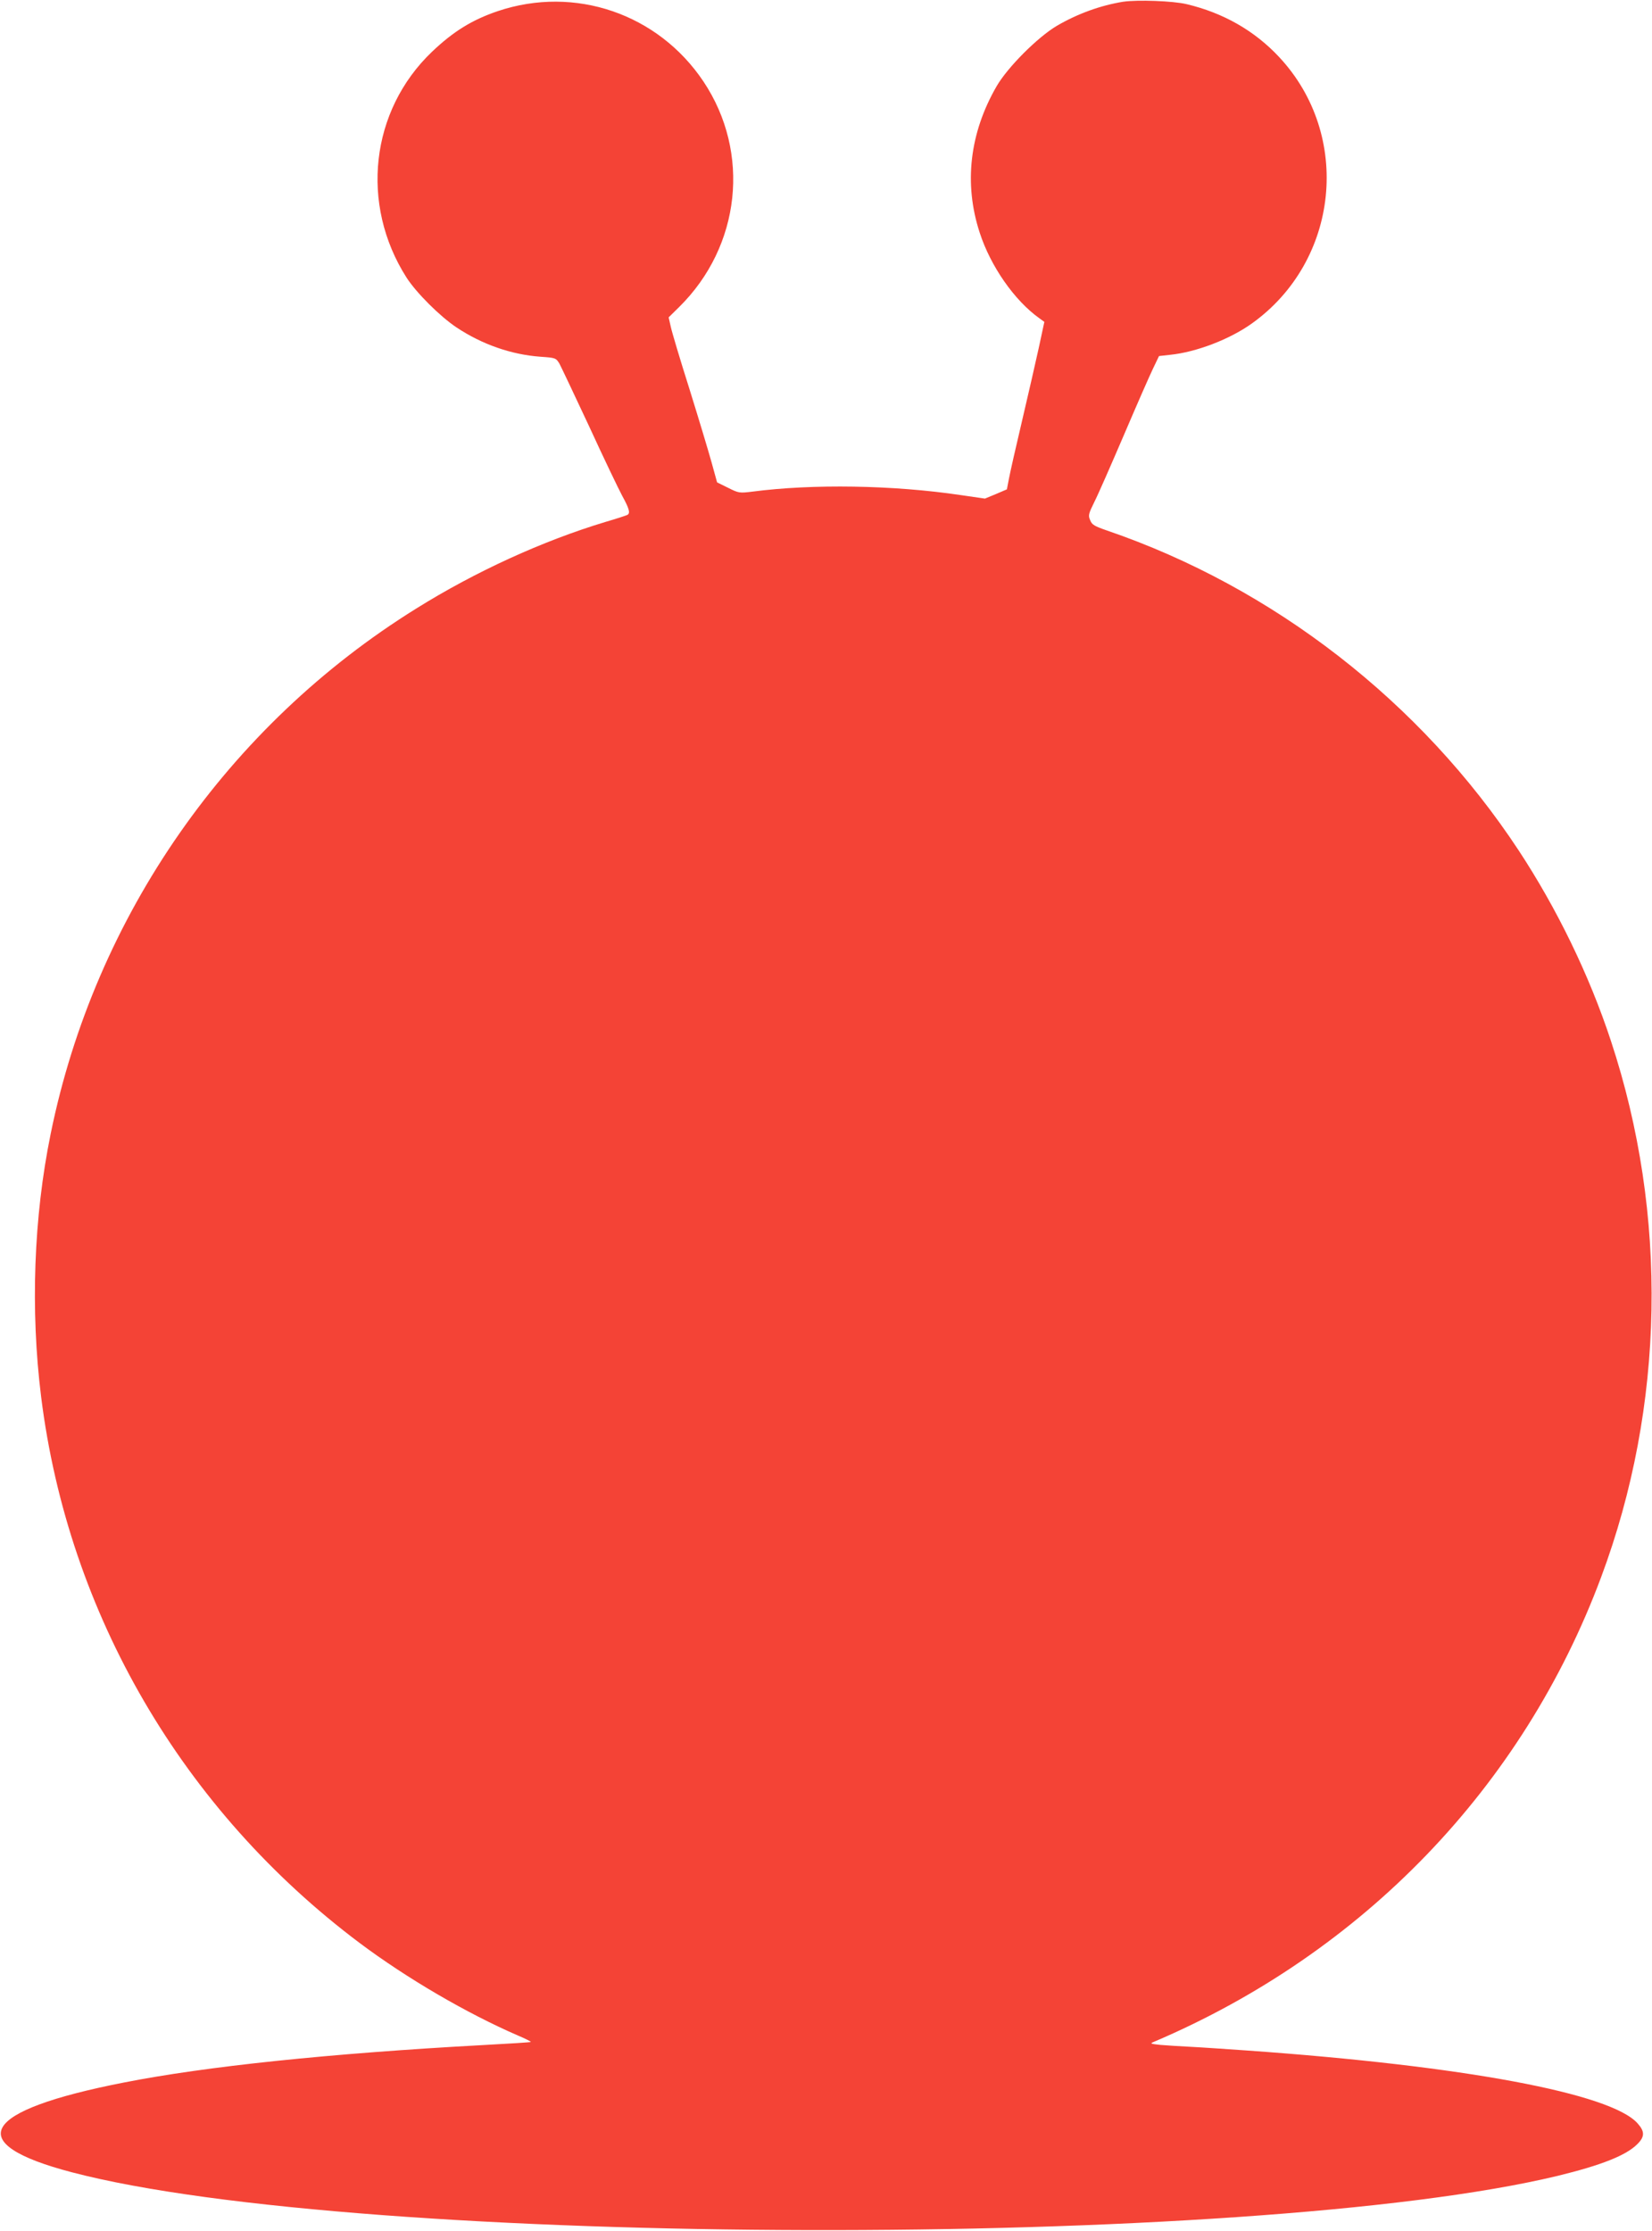
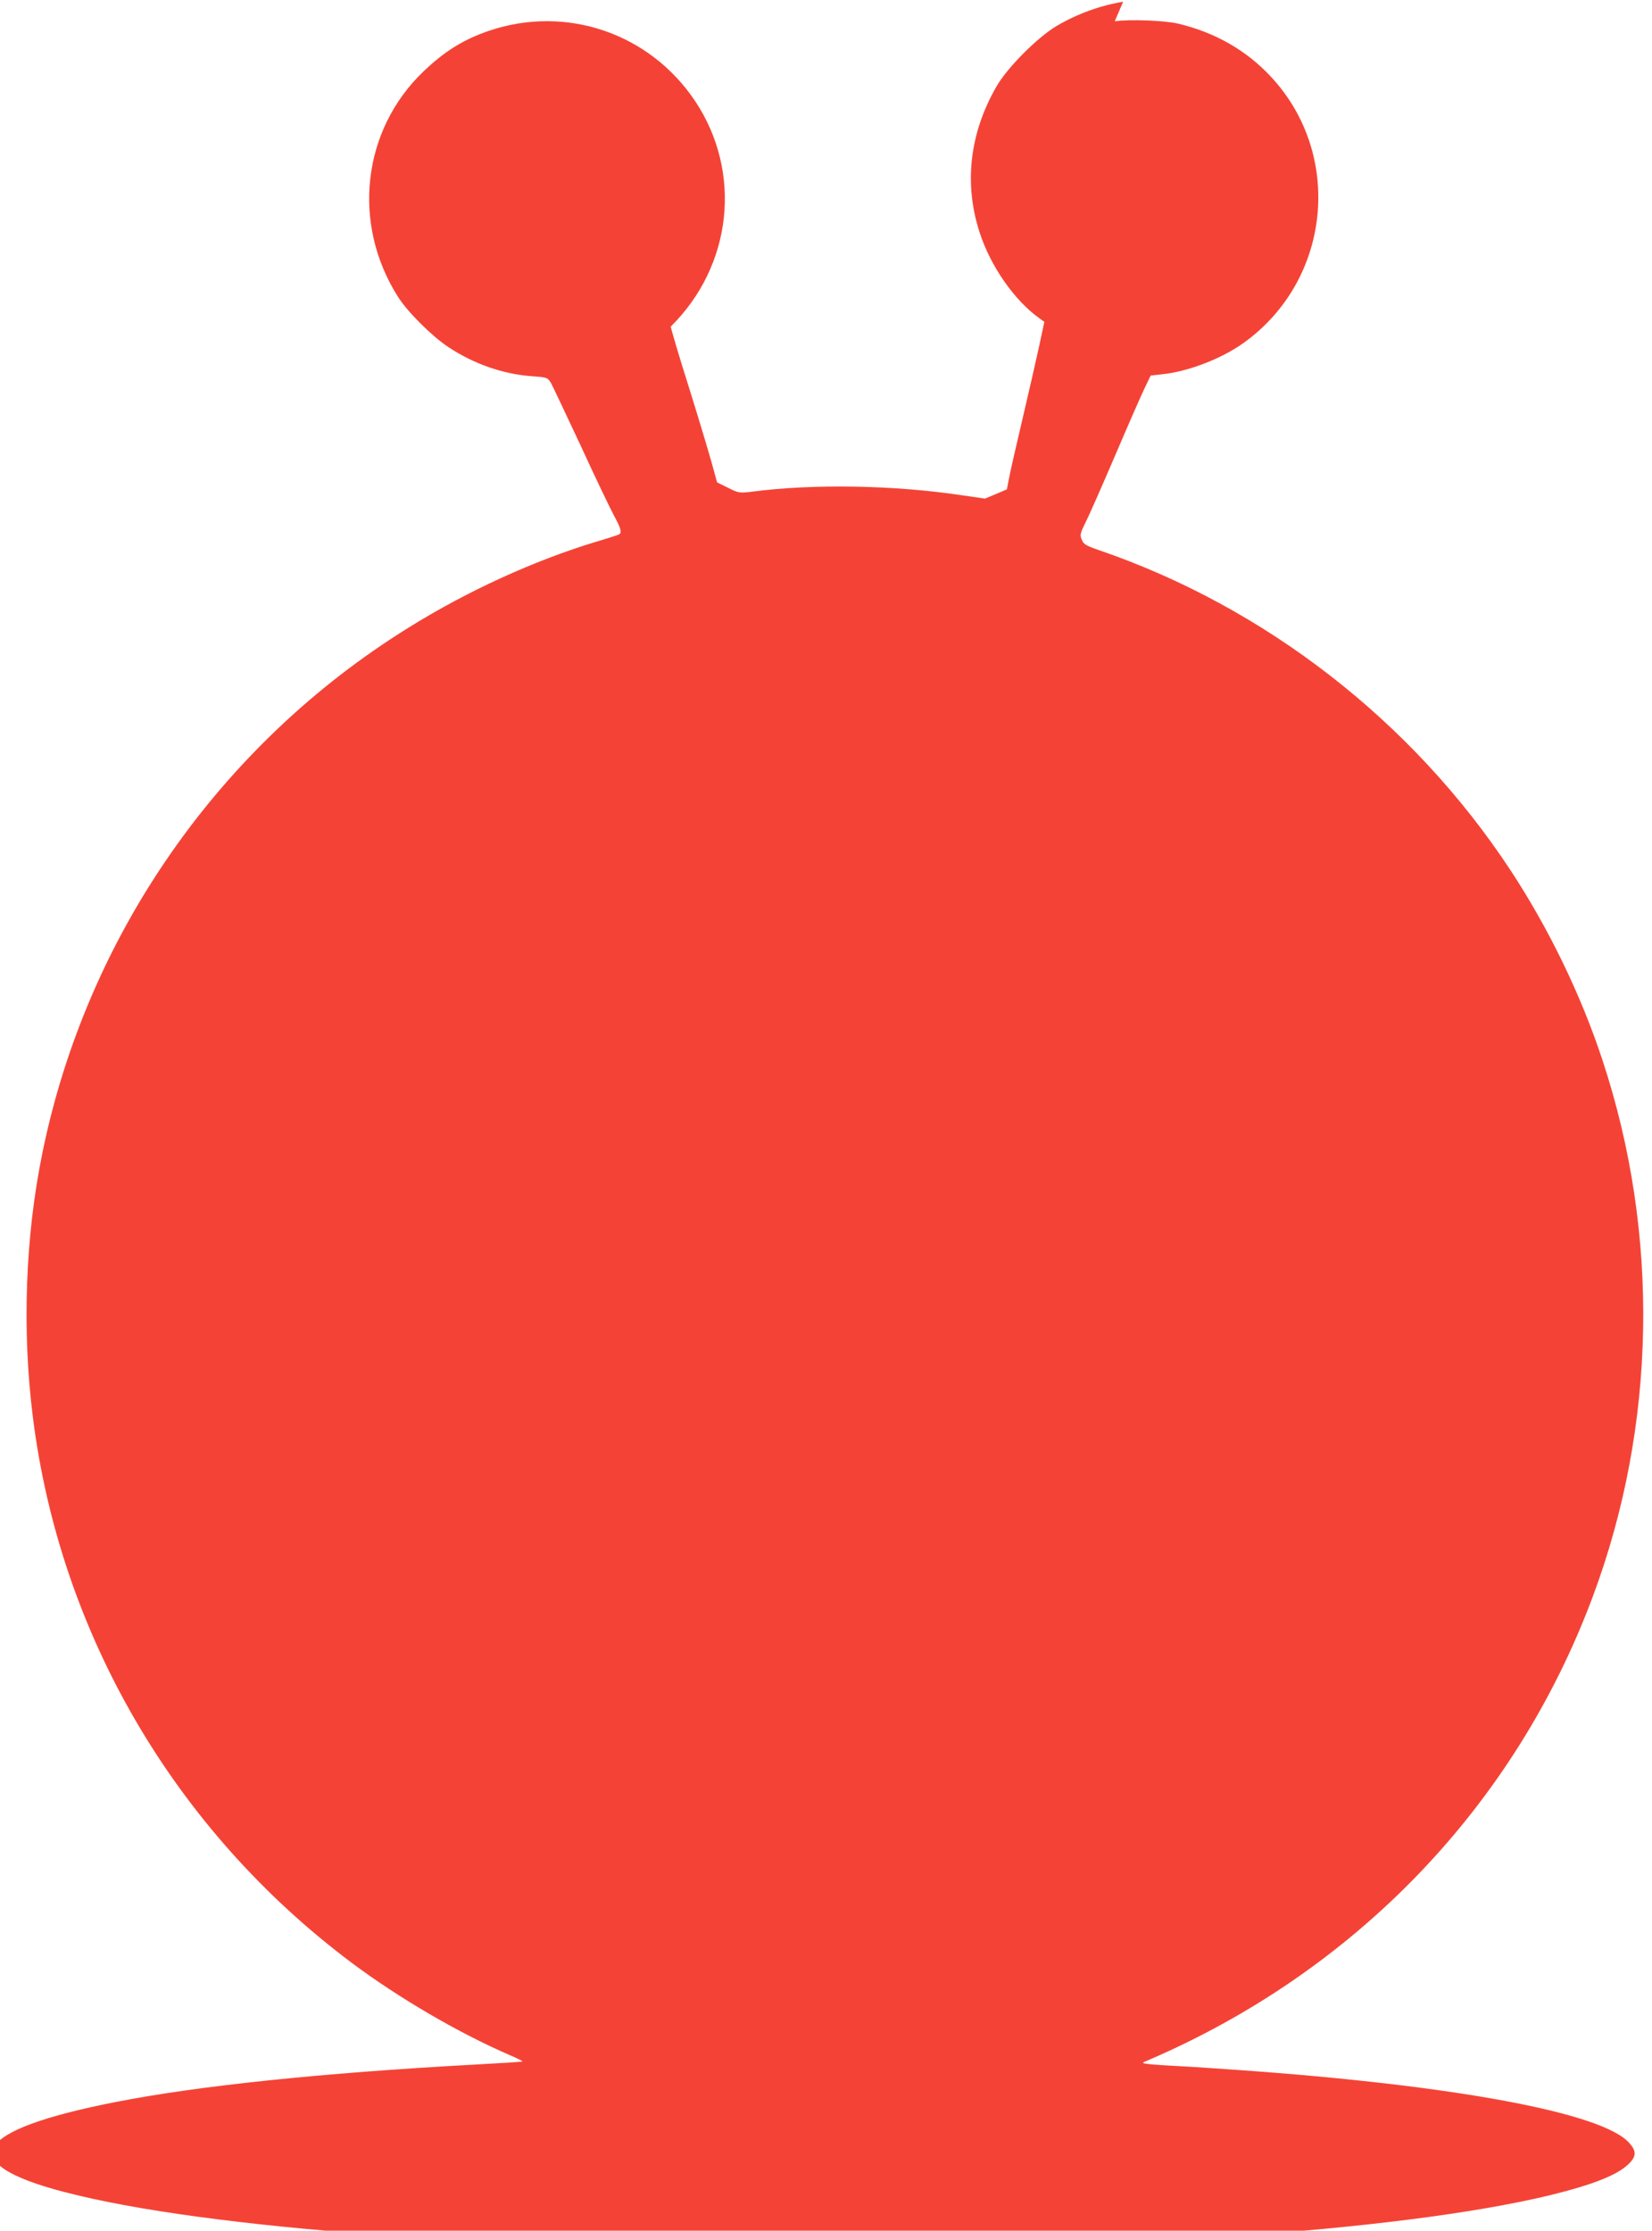
<svg xmlns="http://www.w3.org/2000/svg" version="1.0" width="948pt" height="1280pt" viewBox="0 0 948 1280" preserveAspectRatio="xMidYMid meet">
  <g transform="translate(0,1280) scale(0.1,-0.1)" fill="#f44336" stroke="none">
-     <path d="M6445 12790 c-129 -21 -260 -68 -380 -138 -110 -65 -283 -238 -346 -347 -155 -268 -189 -559 -97 -840 62 -192 199 -389 342 -491 l29 -21 -32 -149 c-18 -82 -61 -270 -96 -419 -35 -148 -69 -298 -75 -331 l-12 -62 -63 -27 -63 -26 -138 20 c-390 58 -851 65 -1196 20 -75 -9 -78 -9 -140 22 l-63 31 -32 116 c-18 65 -75 254 -127 421 -53 167 -101 328 -107 357 l-12 53 60 59 c354 349 412 886 140 1294 -260 389 -738 553 -1181 404 -147 -50 -254 -116 -377 -233 -354 -338 -414 -876 -146 -1296 56 -87 191 -222 287 -286 146 -97 314 -156 482 -168 86 -6 88 -7 108 -39 10 -19 87 -181 171 -361 83 -181 169 -360 190 -399 39 -71 47 -98 30 -108 -4 -3 -62 -22 -127 -41 -361 -109 -746 -285 -1084 -496 -1082 -672 -1845 -1766 -2099 -3014 -98 -479 -117 -1013 -55 -1510 155 -1245 813 -2373 1829 -3135 270 -202 612 -402 907 -530 43 -18 76 -35 74 -37 -1 -2 -126 -10 -277 -18 -878 -48 -1588 -122 -2059 -215 -823 -161 -931 -349 -297 -515 1651 -433 6764 -445 8527 -20 250 61 391 117 455 181 44 43 44 73 3 119 -151 173 -999 331 -2243 419 -115 8 -259 18 -320 21 -60 3 -139 8 -175 11 -58 6 -62 8 -40 17 1203 512 2119 1463 2568 2667 366 980 386 2080 56 3078 -124 377 -310 759 -529 1092 -561 852 -1407 1509 -2363 1836 -72 25 -86 33 -96 59 -12 27 -10 36 24 105 21 41 97 215 170 385 73 171 148 342 167 381 l34 71 63 7 c150 15 343 89 470 180 502 359 576 1080 156 1529 -141 151 -320 253 -530 303 -79 19 -283 26 -365 14z" />
+     <path d="M6445 12790 c-129 -21 -260 -68 -380 -138 -110 -65 -283 -238 -346 -347 -155 -268 -189 -559 -97 -840 62 -192 199 -389 342 -491 l29 -21 -32 -149 c-18 -82 -61 -270 -96 -419 -35 -148 -69 -298 -75 -331 l-12 -62 -63 -27 -63 -26 -138 20 c-390 58 -851 65 -1196 20 -75 -9 -78 -9 -140 22 l-63 31 -32 116 c-18 65 -75 254 -127 421 -53 167 -101 328 -107 357 c354 349 412 886 140 1294 -260 389 -738 553 -1181 404 -147 -50 -254 -116 -377 -233 -354 -338 -414 -876 -146 -1296 56 -87 191 -222 287 -286 146 -97 314 -156 482 -168 86 -6 88 -7 108 -39 10 -19 87 -181 171 -361 83 -181 169 -360 190 -399 39 -71 47 -98 30 -108 -4 -3 -62 -22 -127 -41 -361 -109 -746 -285 -1084 -496 -1082 -672 -1845 -1766 -2099 -3014 -98 -479 -117 -1013 -55 -1510 155 -1245 813 -2373 1829 -3135 270 -202 612 -402 907 -530 43 -18 76 -35 74 -37 -1 -2 -126 -10 -277 -18 -878 -48 -1588 -122 -2059 -215 -823 -161 -931 -349 -297 -515 1651 -433 6764 -445 8527 -20 250 61 391 117 455 181 44 43 44 73 3 119 -151 173 -999 331 -2243 419 -115 8 -259 18 -320 21 -60 3 -139 8 -175 11 -58 6 -62 8 -40 17 1203 512 2119 1463 2568 2667 366 980 386 2080 56 3078 -124 377 -310 759 -529 1092 -561 852 -1407 1509 -2363 1836 -72 25 -86 33 -96 59 -12 27 -10 36 24 105 21 41 97 215 170 385 73 171 148 342 167 381 l34 71 63 7 c150 15 343 89 470 180 502 359 576 1080 156 1529 -141 151 -320 253 -530 303 -79 19 -283 26 -365 14z" />
  </g>
</svg>